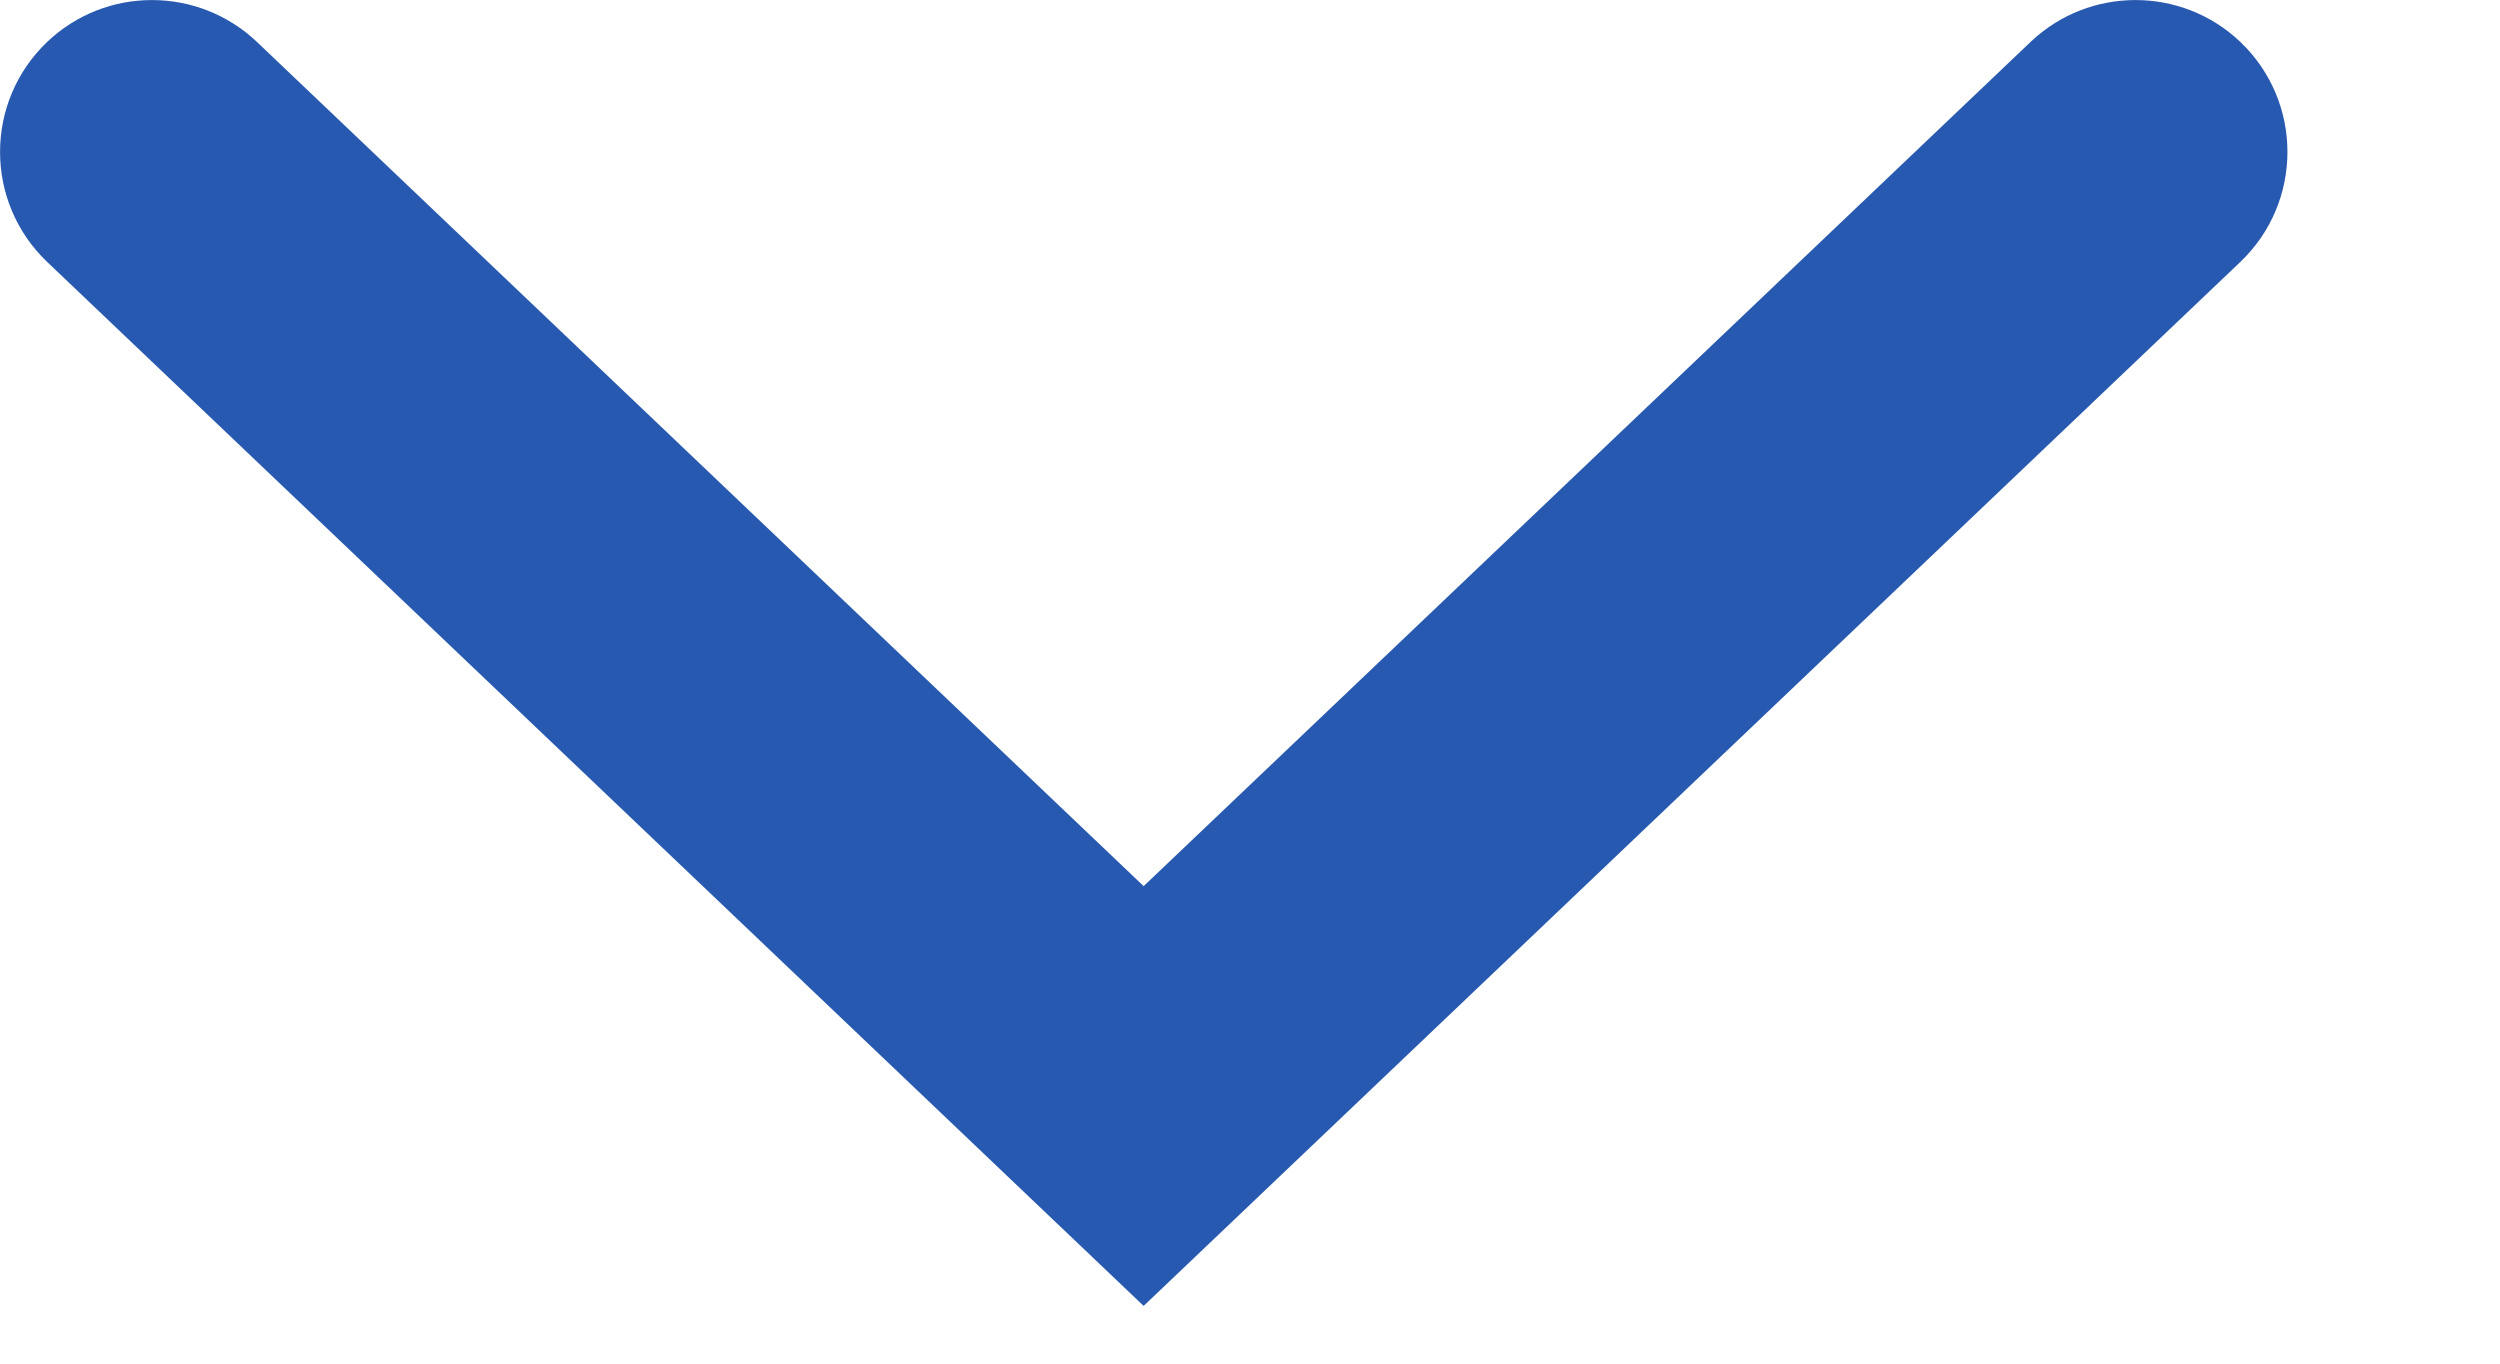
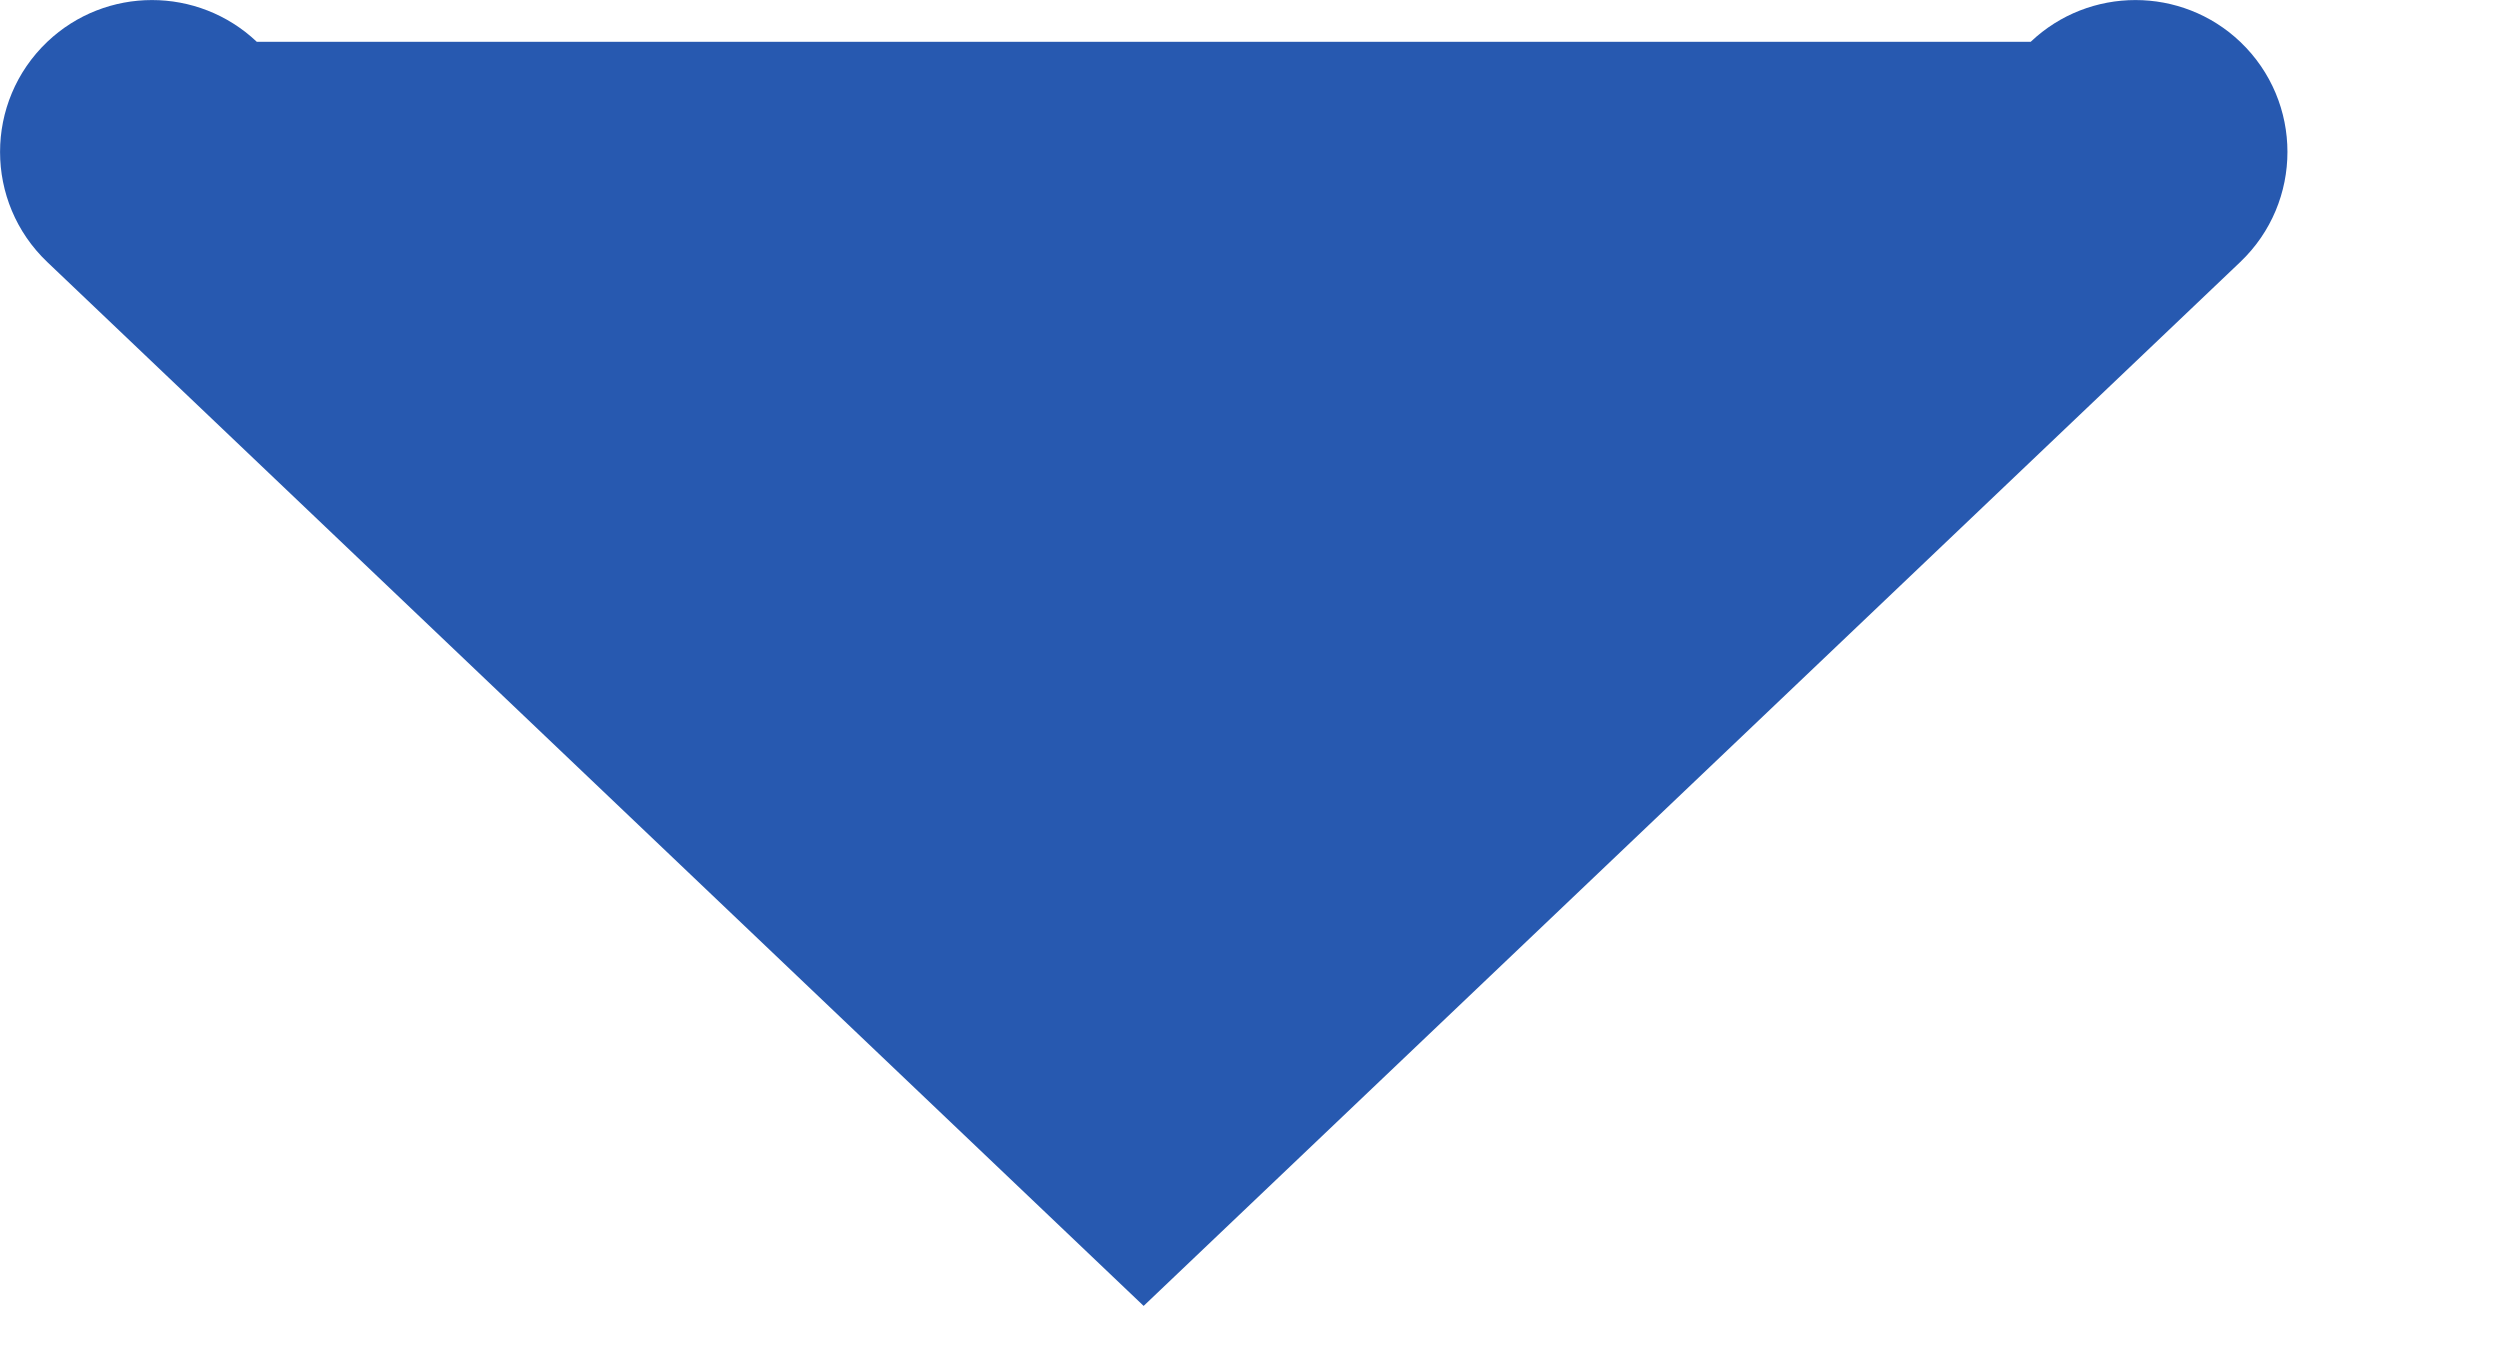
<svg xmlns="http://www.w3.org/2000/svg" width="11" height="6" viewBox="0 0 11 6" fill="none">
-   <path fill-rule="evenodd" clip-rule="evenodd" d="M9.857 1.153C10.134 0.889 10.134 0.448 9.857 0.184C9.599 -0.061 9.193 -0.061 8.935 0.184L5.032 3.899L1.13 0.184C0.871 -0.061 0.466 -0.061 0.208 0.184C-0.069 0.448 -0.069 0.889 0.208 1.153L5.032 5.746L9.857 1.153Z" fill="#2759B0" />
+   <path fill-rule="evenodd" clip-rule="evenodd" d="M9.857 1.153C10.134 0.889 10.134 0.448 9.857 0.184C9.599 -0.061 9.193 -0.061 8.935 0.184L1.13 0.184C0.871 -0.061 0.466 -0.061 0.208 0.184C-0.069 0.448 -0.069 0.889 0.208 1.153L5.032 5.746L9.857 1.153Z" fill="#2759B0" />
</svg>